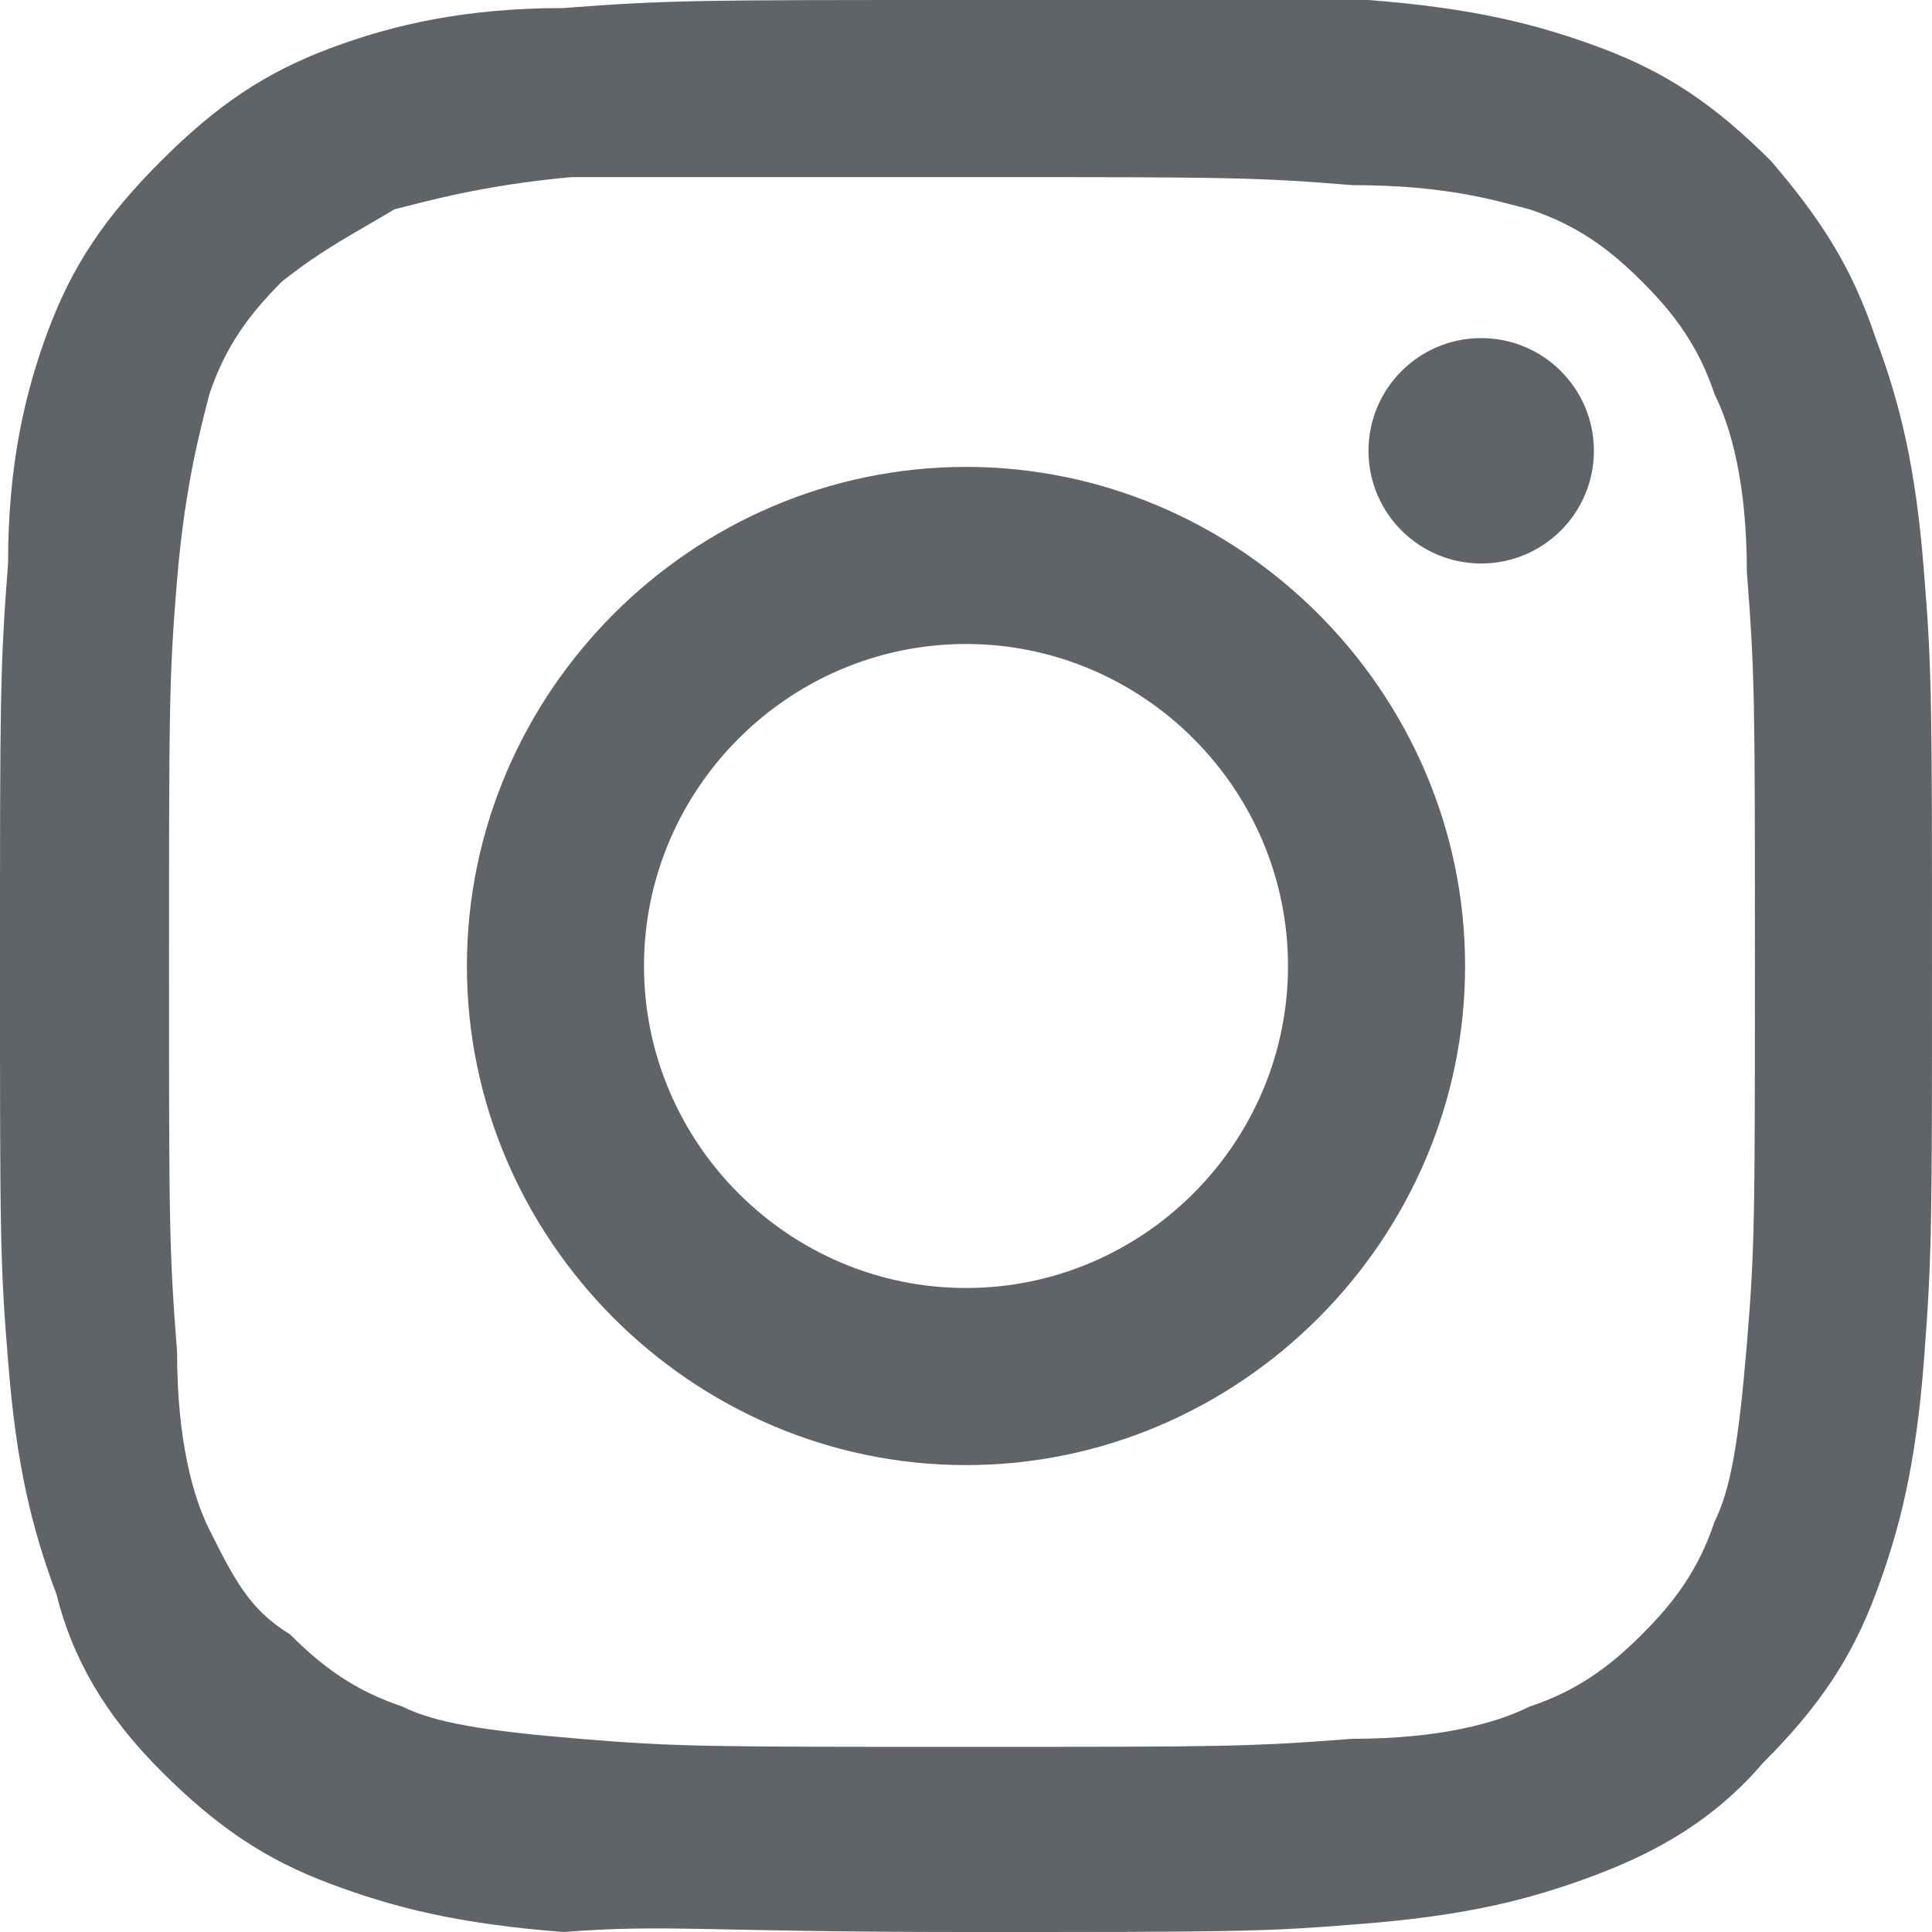
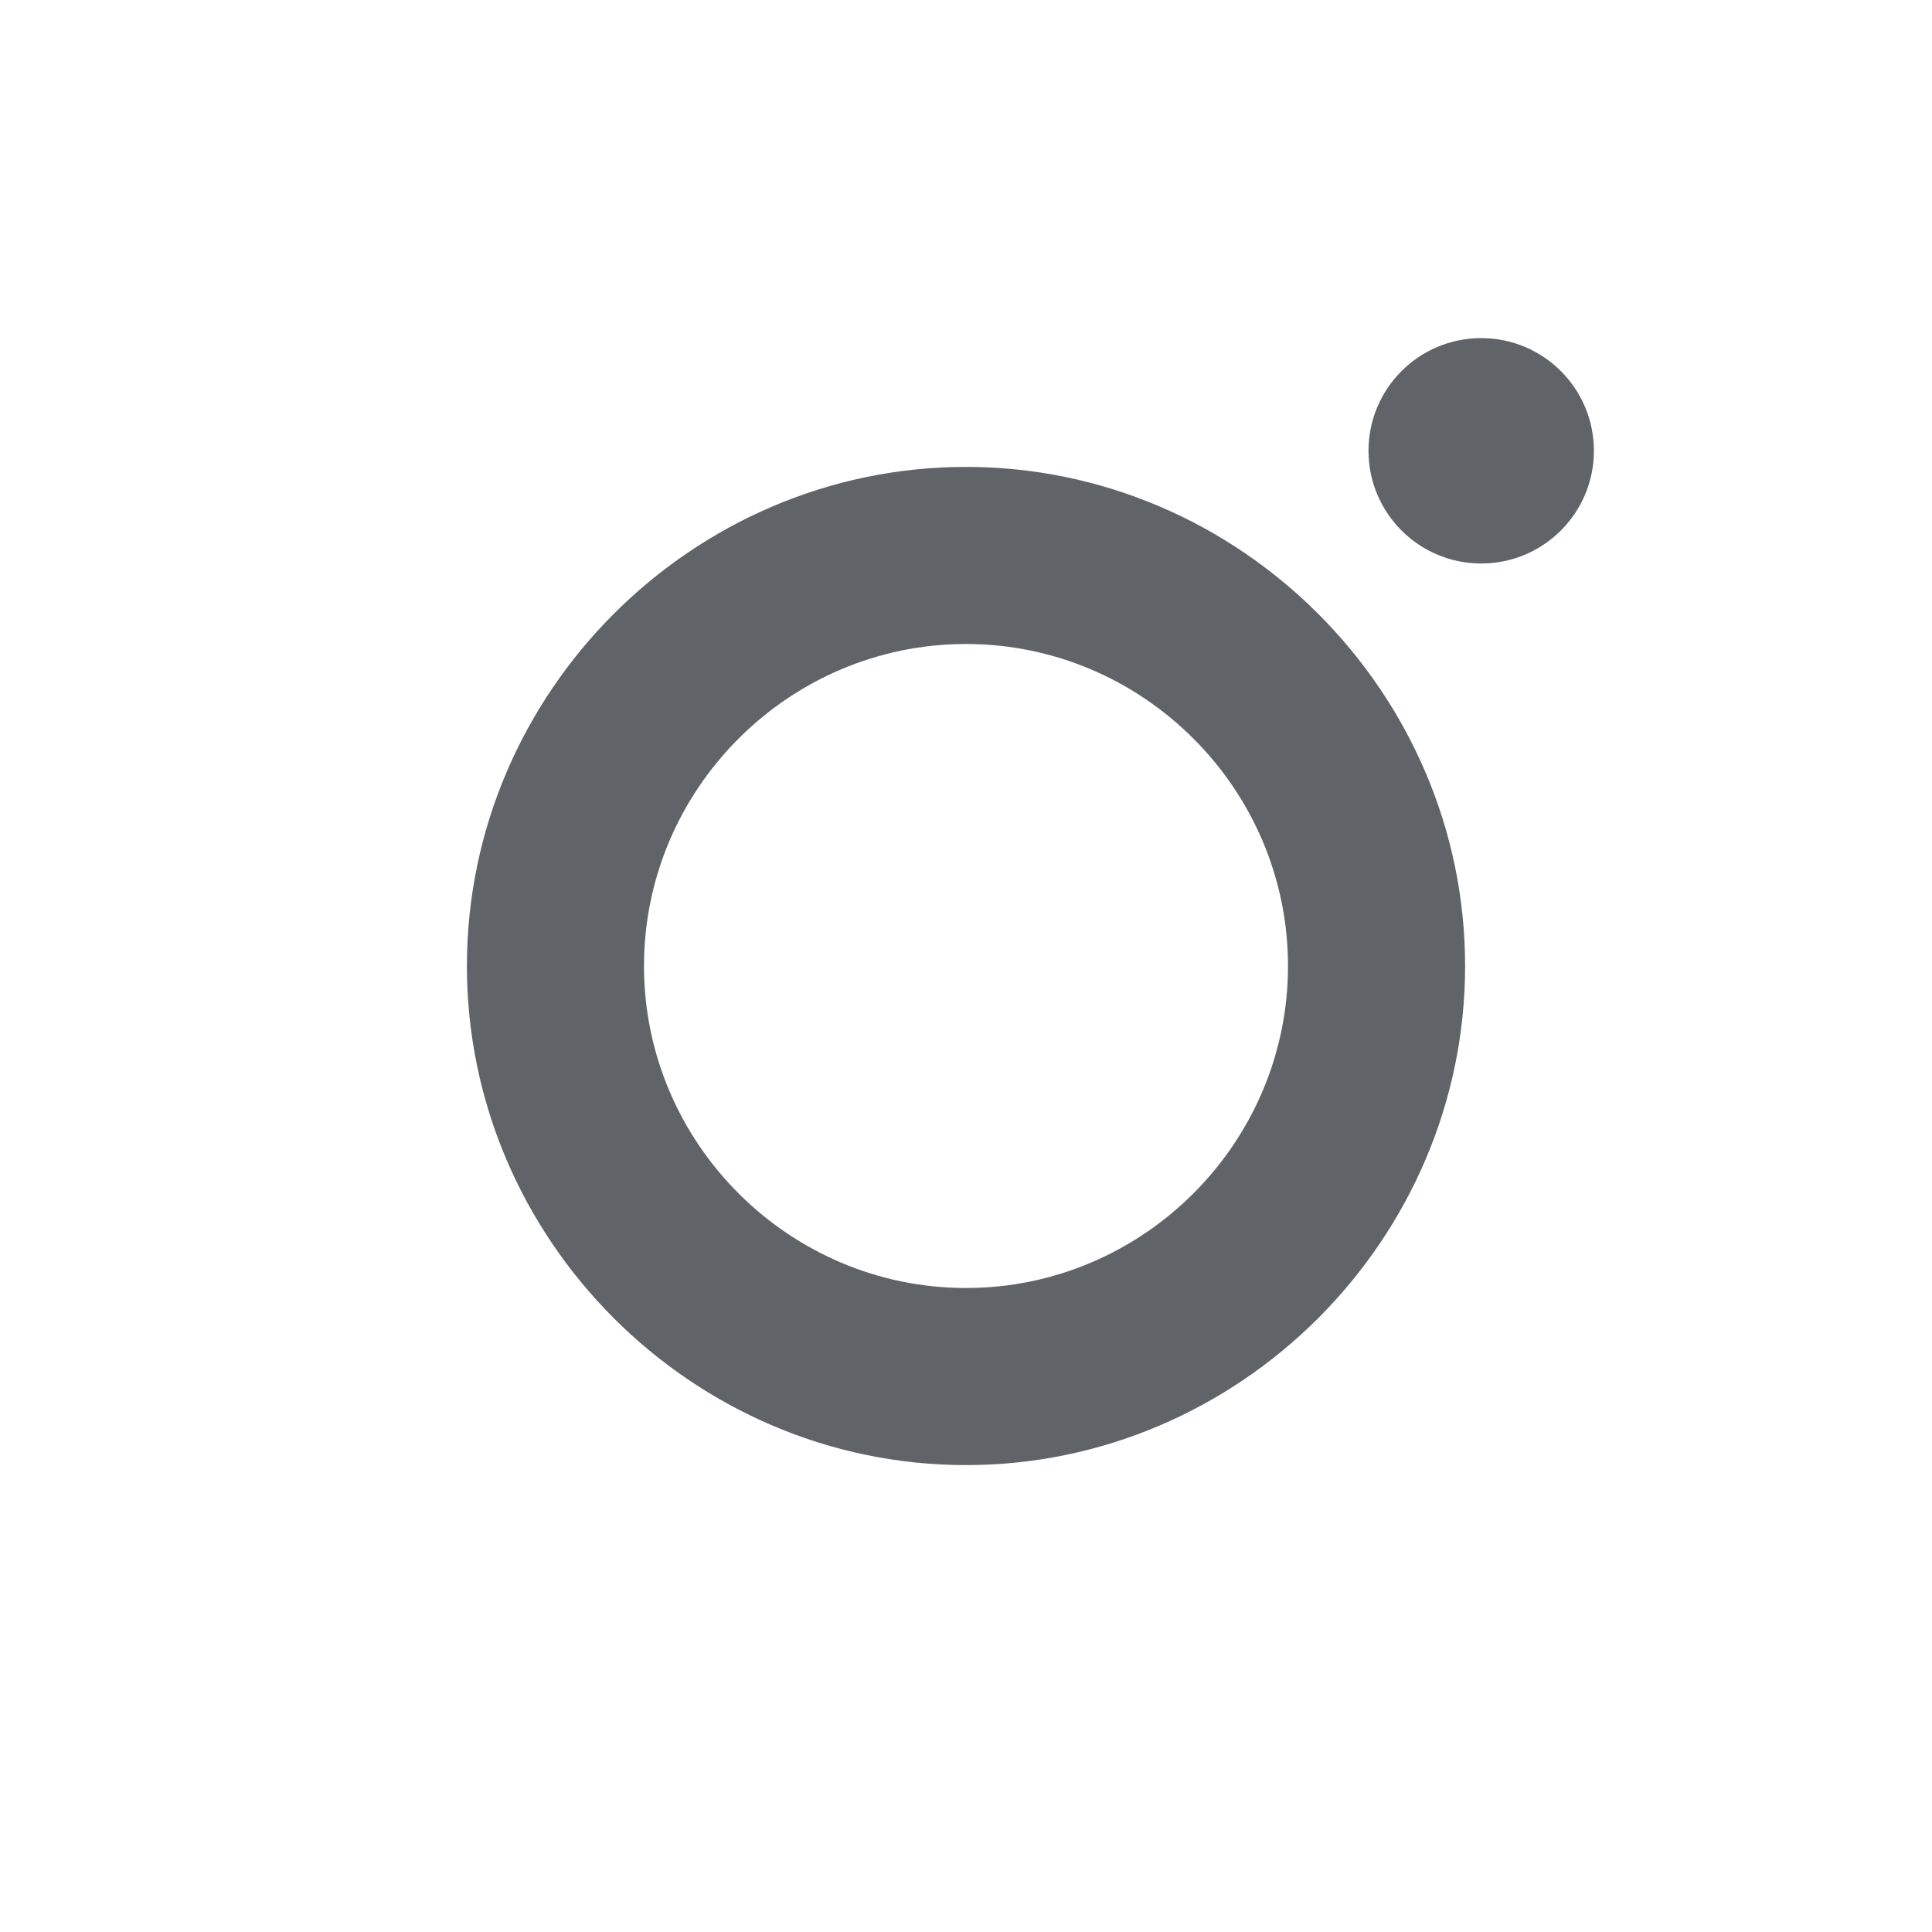
<svg xmlns="http://www.w3.org/2000/svg" version="1.1" id="_x31_" x="0px" y="0px" viewBox="0 0 24 24" style="enable-background:new 0 0 24 24;" xml:space="preserve">
  <style type="text/css">
	.st0{fill:#606468;}
</style>
  <g id="header">
    <g>
-       <path class="st0" d="M12,2.2c3.2,0,3.6,0,4.8,0.1c1.2,0,1.8,0.2,2.2,0.3c0.6,0.2,1,0.5,1.4,0.9s0.7,0.8,0.9,1.4    c0.2,0.4,0.4,1.1,0.4,2.2c0.1,1.3,0.1,1.6,0.1,4.8s0,3.6-0.1,4.8s-0.2,1.8-0.4,2.2c-0.2,0.6-0.5,1-0.9,1.4S19.6,21,19,21.2    c-0.4,0.2-1.1,0.4-2.2,0.4c-1.3,0.1-1.6,0.1-4.8,0.1s-3.6,0-4.8-0.1S5.4,21.4,5,21.2c-0.6-0.2-1-0.5-1.4-0.9    c-0.5-0.3-0.7-0.7-1-1.3c-0.2-0.4-0.4-1.1-0.4-2.2c-0.1-1.3-0.1-1.6-0.1-4.8s0-3.6,0.1-4.8C2.3,6,2.5,5.3,2.6,4.9    c0.2-0.6,0.5-1,0.9-1.4C4,3.1,4.4,2.9,4.9,2.6C5.3,2.5,6,2.3,7.1,2.2C8.4,2.2,8.8,2.2,12,2.2 M12,0C8.7,0,8.3,0,7,0.1    c-1.2,0-2.1,0.2-2.9,0.5S2.7,1.3,2,2S0.9,3.3,0.6,4.1S0.1,5.8,0.1,7C0,8.3,0,8.7,0,12s0,3.7,0.1,4.9c0.1,1.3,0.3,2.1,0.6,2.9    C0.9,20.6,1.3,21.3,2,22s1.3,1.1,2.1,1.4S5.7,23.9,7,24c1.3-0.1,1.7,0,5,0s3.7,0,4.9-0.1c1.3-0.1,2.1-0.3,2.9-0.6    c0.8-0.3,1.5-0.7,2.1-1.4c0.7-0.7,1.1-1.3,1.4-2.1c0.3-0.8,0.5-1.6,0.6-2.9S24,15.2,24,12s0-3.7-0.1-4.9c-0.1-1.3-0.3-2.1-0.6-2.9    C23,3.3,22.6,2.7,22,2c-0.7-0.7-1.3-1.1-2.1-1.4C19.1,0.3,18.3,0.1,17,0C15.6,0,15.2,0,12,0L12,0z" />
      <path class="st0" d="M12,5.8c-3.4,0-6.2,2.8-6.2,6.2s2.8,6.2,6.2,6.2s6.2-2.8,6.2-6.2S15.4,5.8,12,5.8z M12,16c-2.2,0-4-1.8-4-4    s1.8-4,4-4s4,1.8,4,4S14.2,16,12,16z" />
      <circle class="st0" cx="18.4" cy="5.6" r="1.4" />
    </g>
  </g>
</svg>